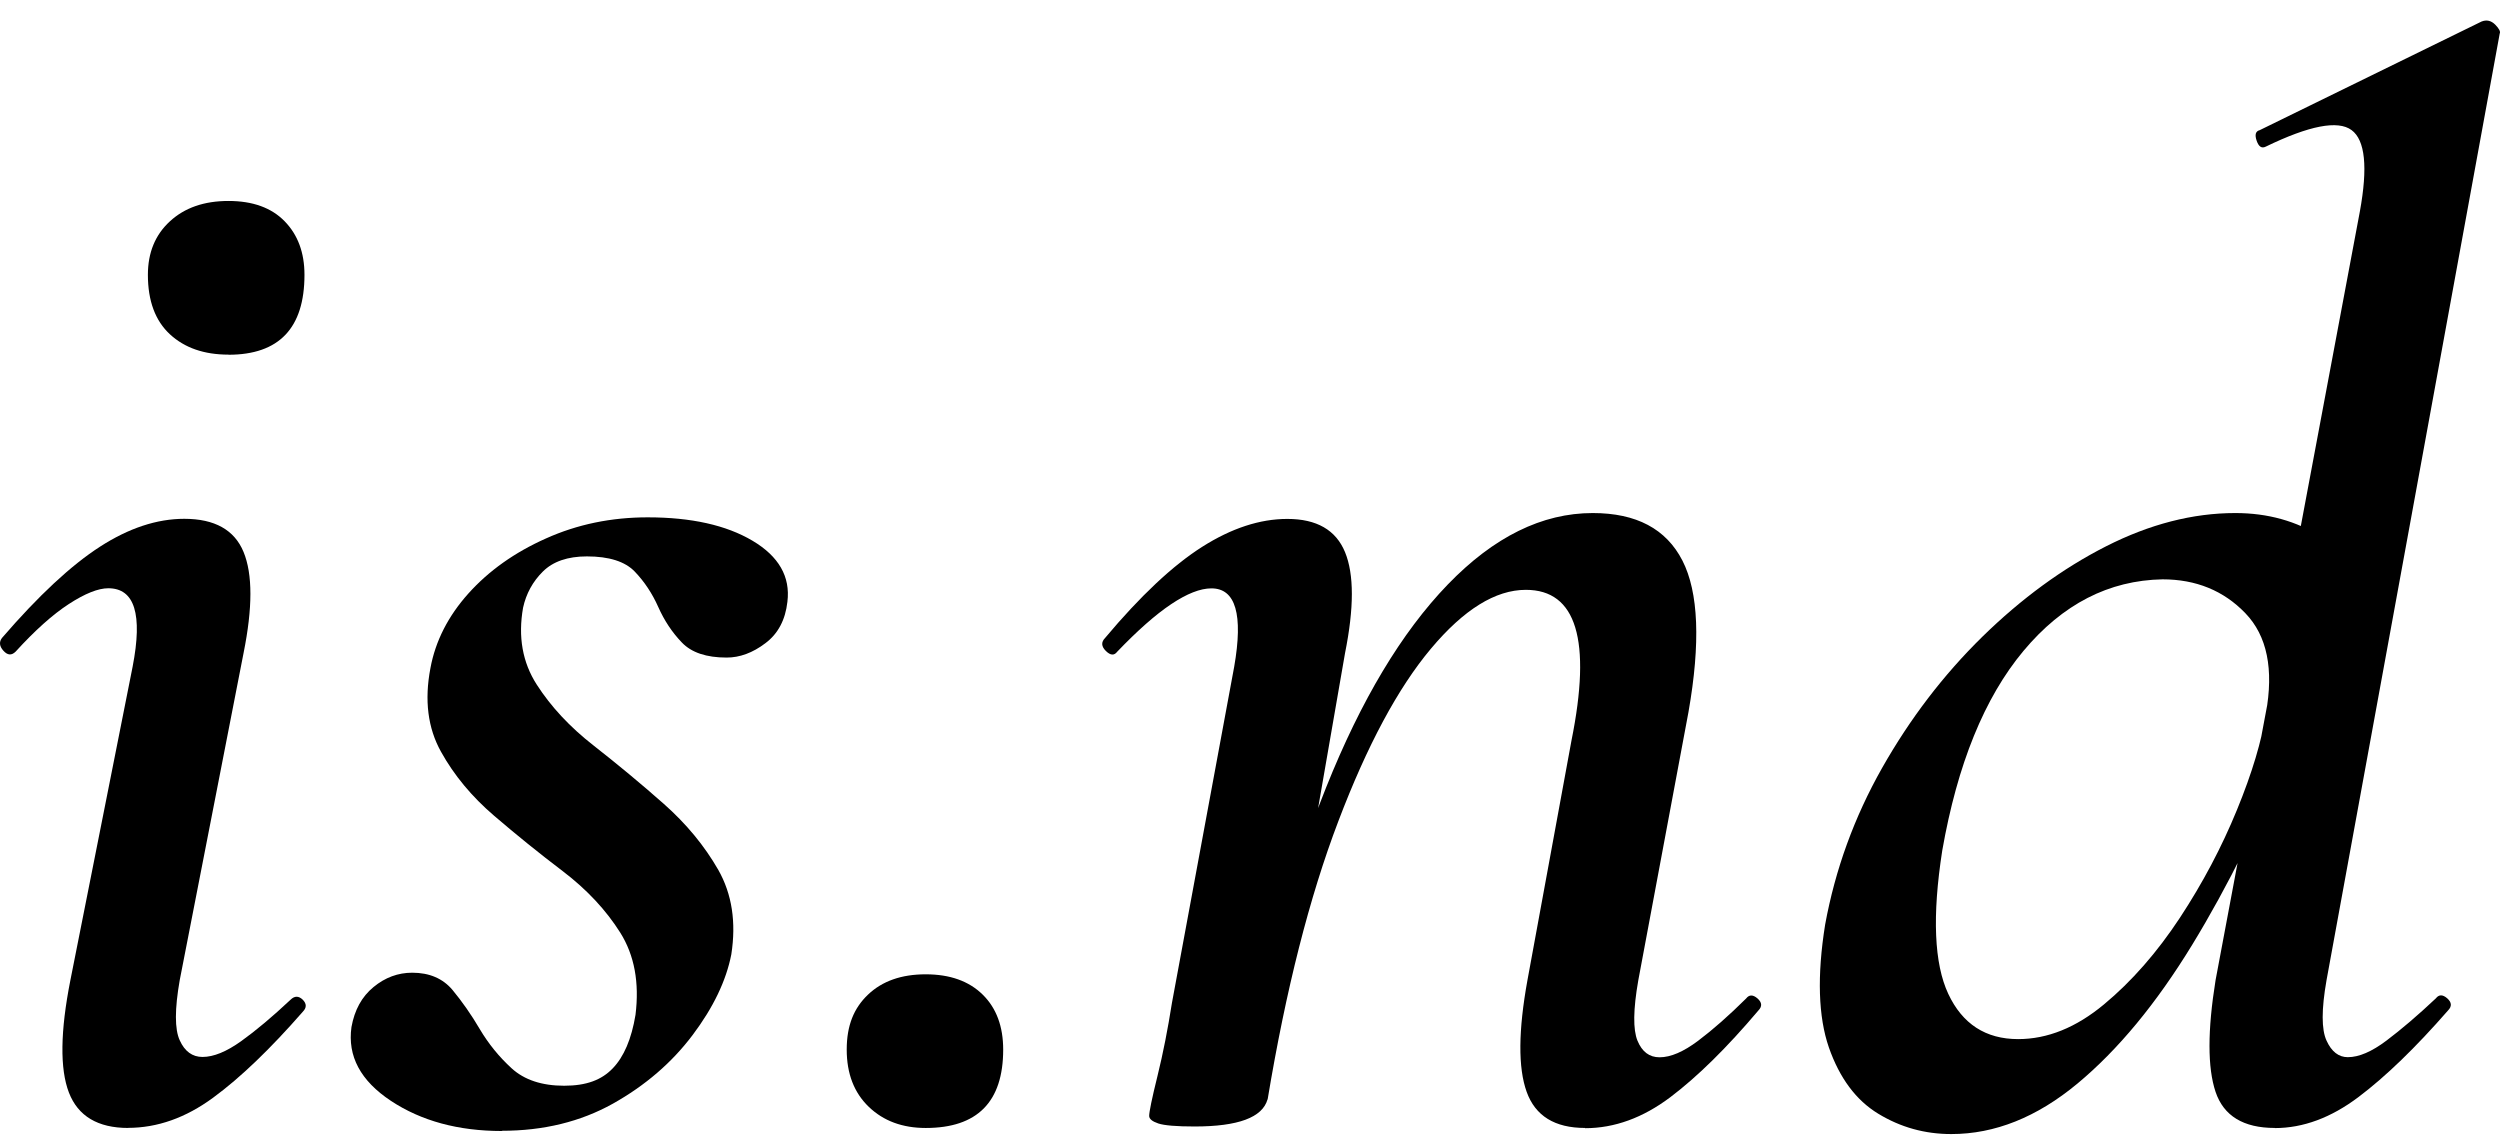
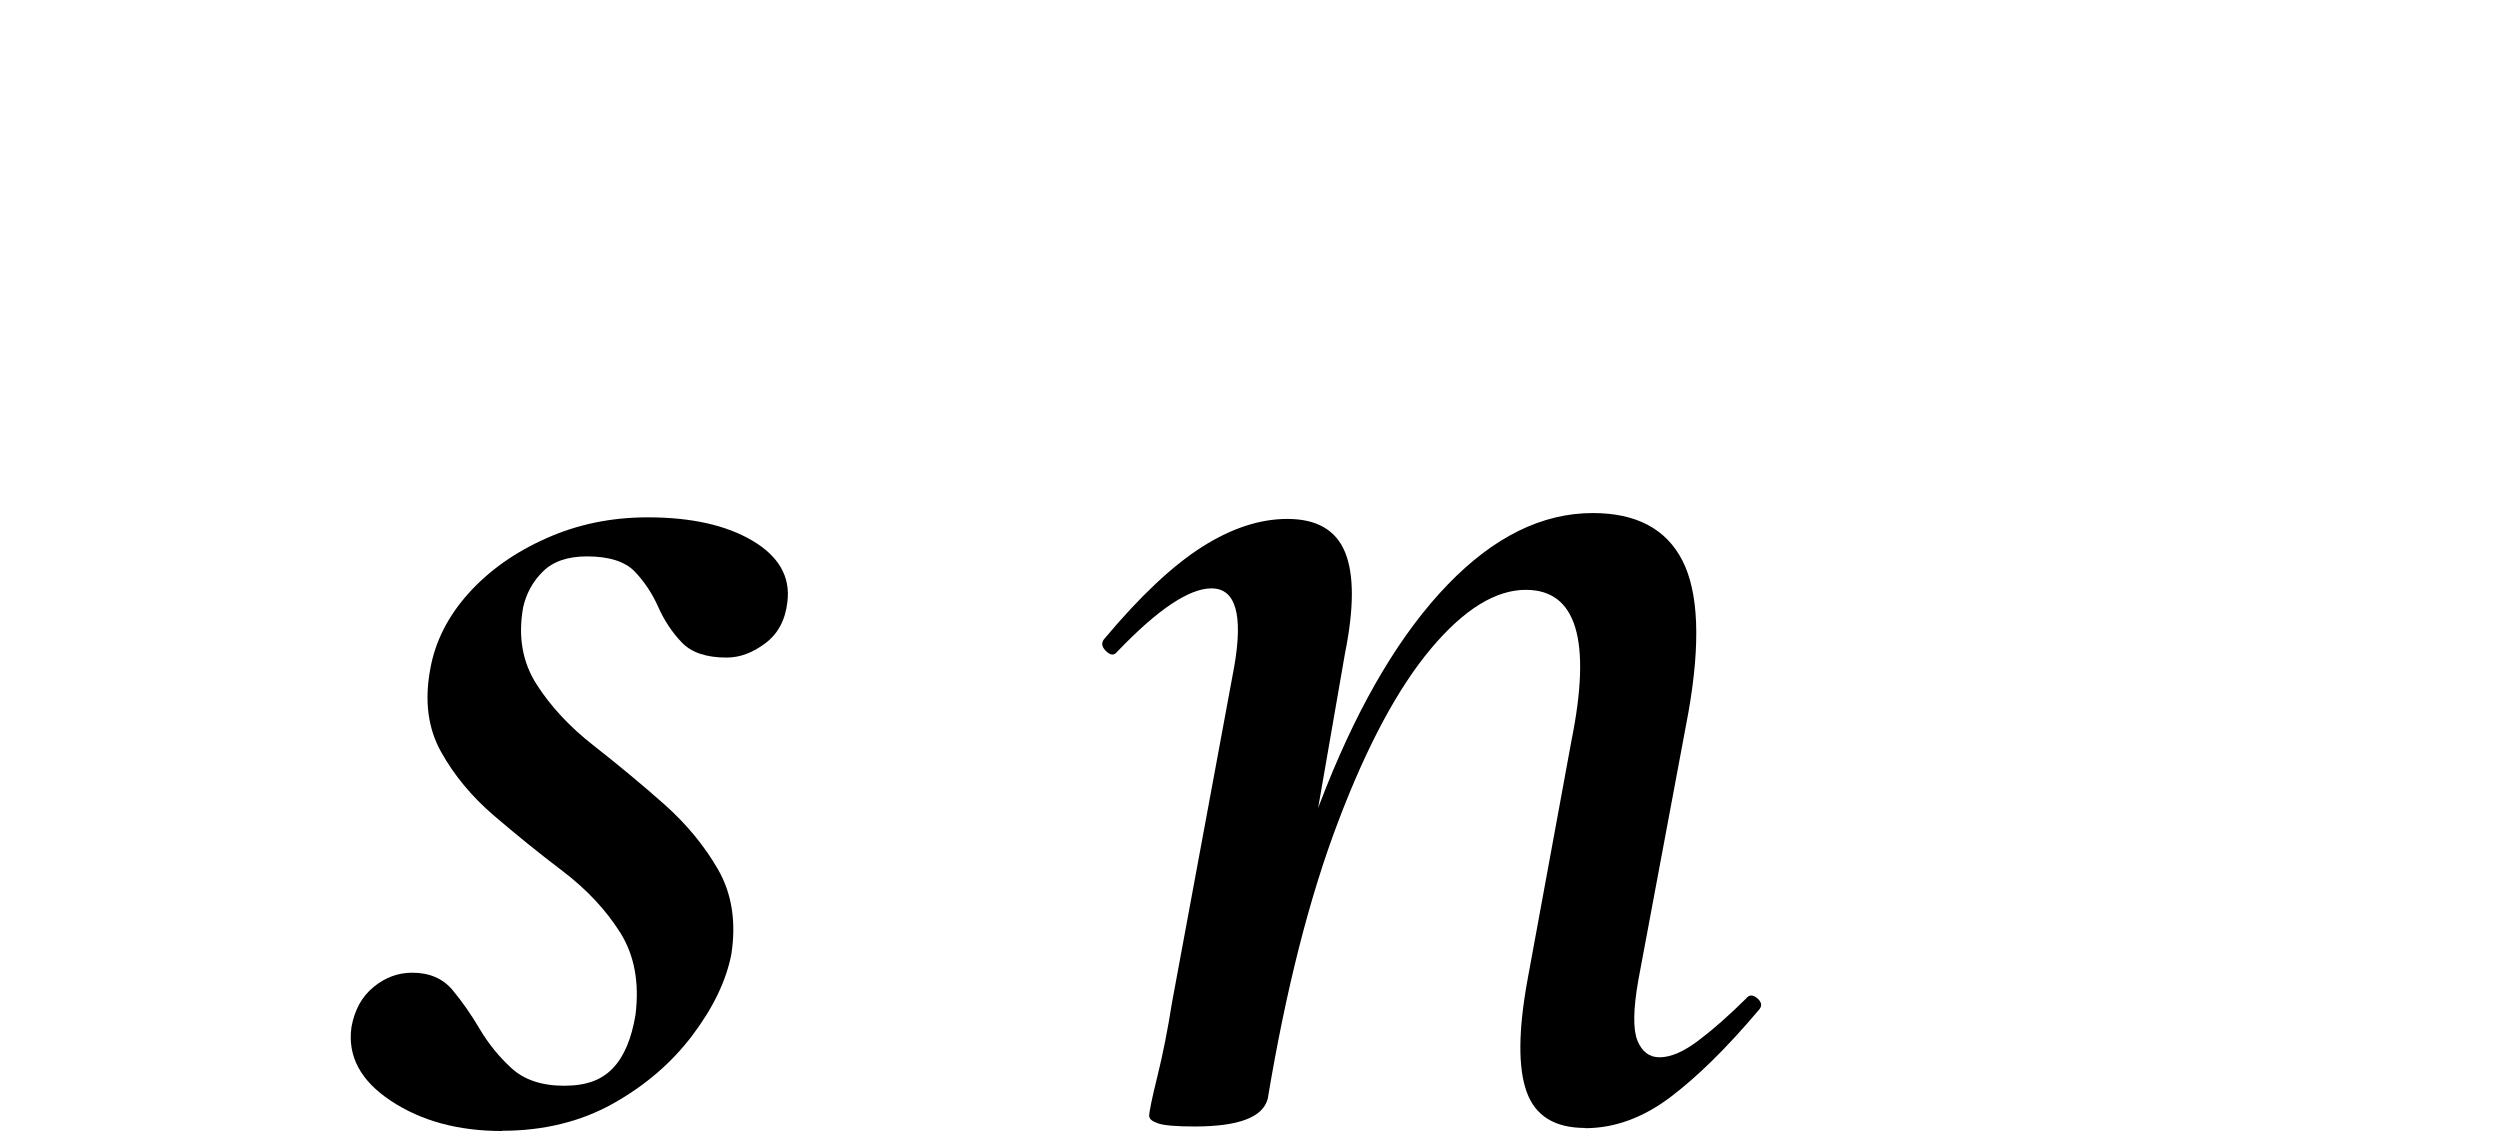
<svg xmlns="http://www.w3.org/2000/svg" width="109" height="50" viewBox="0 0 109 50" fill="none">
-   <path d="M9.96 15.462C8.899 15.462 8.05 15.167 7.41 14.576C6.77 13.985 6.448 13.119 6.448 11.982C6.448 11.017 6.765 10.239 7.41 9.648C8.05 9.058 8.899 8.762 9.96 8.762C11.022 8.762 11.836 9.058 12.411 9.648C12.987 10.239 13.275 11.017 13.275 11.982C13.275 14.305 12.168 15.467 9.96 15.467M5.589 49.179C4.265 49.179 3.401 48.663 3.004 47.634C2.608 46.605 2.627 44.97 3.069 42.735L5.783 29.064C6.224 26.785 5.872 25.648 4.721 25.648C4.28 25.648 3.704 25.879 2.999 26.337C2.295 26.795 1.521 27.489 0.682 28.41C0.504 28.587 0.33 28.572 0.152 28.375C-0.027 28.178 -0.047 27.991 0.087 27.814C1.675 25.973 3.099 24.648 4.359 23.836C5.619 23.024 6.845 22.62 8.035 22.62C9.36 22.62 10.223 23.103 10.62 24.068C11.017 25.032 11.017 26.5 10.62 28.469L7.837 42.73C7.614 44.001 7.614 44.877 7.837 45.359C8.055 45.842 8.388 46.083 8.829 46.083C9.315 46.083 9.876 45.852 10.516 45.394C11.156 44.936 11.876 44.33 12.669 43.587C12.843 43.415 13.022 43.415 13.2 43.587C13.374 43.764 13.374 43.937 13.2 44.114C11.786 45.733 10.486 46.984 9.291 47.86C8.1 48.736 6.86 49.175 5.579 49.175" fill="black" style="fill:black;fill-opacity:1;" />
  <path d="M21.883 49.312C19.983 49.312 18.37 48.874 17.045 47.998C15.721 47.122 15.145 46.048 15.324 44.778C15.458 44.035 15.775 43.454 16.286 43.035C16.792 42.617 17.358 42.41 17.973 42.41C18.722 42.41 19.308 42.661 19.73 43.163C20.146 43.666 20.548 44.237 20.92 44.872C21.297 45.507 21.759 46.078 22.309 46.58C22.86 47.082 23.624 47.338 24.597 47.338C25.569 47.338 26.229 47.087 26.715 46.58C27.201 46.078 27.534 45.3 27.708 44.247C27.881 42.843 27.663 41.652 27.043 40.663C26.422 39.678 25.594 38.792 24.557 37.999C23.52 37.212 22.513 36.399 21.545 35.568C20.573 34.736 19.799 33.805 19.228 32.776C18.653 31.747 18.499 30.531 18.767 29.128C18.985 27.947 19.541 26.859 20.424 25.874C21.307 24.89 22.433 24.087 23.803 23.477C25.172 22.861 26.651 22.556 28.238 22.556C30.139 22.556 31.662 22.896 32.808 23.575C33.954 24.255 34.465 25.141 34.331 26.238C34.242 27.026 33.924 27.632 33.369 28.045C32.818 28.464 32.252 28.67 31.682 28.67C30.799 28.67 30.149 28.454 29.727 28.011C29.305 27.573 28.963 27.056 28.7 26.465C28.437 25.874 28.095 25.357 27.673 24.919C27.251 24.481 26.556 24.259 25.589 24.259C24.75 24.259 24.11 24.481 23.669 24.919C23.227 25.357 22.94 25.884 22.806 26.494C22.582 27.765 22.781 28.882 23.401 29.847C24.021 30.812 24.845 31.698 25.887 32.51C26.924 33.323 27.941 34.164 28.933 35.041C29.925 35.917 30.719 36.882 31.32 37.931C31.915 38.984 32.103 40.21 31.885 41.613C31.662 42.755 31.101 43.927 30.198 45.128C29.29 46.334 28.134 47.328 26.72 48.121C25.306 48.909 23.694 49.302 21.883 49.302" fill="black" style="fill:black;fill-opacity:1;" />
-   <path d="M40.365 49.18C39.348 49.18 38.52 48.874 37.88 48.259C37.239 47.644 36.917 46.812 36.917 45.763C36.917 44.715 37.225 43.956 37.845 43.366C38.465 42.775 39.303 42.48 40.36 42.48C41.417 42.48 42.246 42.775 42.846 43.366C43.446 43.956 43.739 44.759 43.739 45.763C43.739 48.042 42.613 49.18 40.36 49.18" fill="black" style="fill:black;fill-opacity:1;" />
  <path d="M69.112 49.179C67.787 49.179 66.939 48.653 66.562 47.604C66.184 46.551 66.199 44.931 66.596 42.74L68.516 32.289C69.4 27.907 68.735 25.717 66.527 25.717C65.202 25.717 63.823 26.573 62.389 28.282C60.955 29.99 59.606 32.501 58.35 35.809C57.09 39.117 56.063 43.159 55.269 47.934L54.143 47.87C55.071 42.657 56.296 38.142 57.819 34.332C59.343 30.521 61.109 27.573 63.118 25.49C65.128 23.408 67.236 22.369 69.444 22.369C71.344 22.369 72.644 23.058 73.354 24.442C74.058 25.82 74.148 28.026 73.617 31.048L71.429 42.745C71.206 44.015 71.196 44.892 71.394 45.374C71.593 45.856 71.91 46.098 72.357 46.098C72.843 46.098 73.403 45.856 74.043 45.374C74.683 44.892 75.378 44.281 76.132 43.533C76.266 43.361 76.43 43.361 76.628 43.533C76.827 43.71 76.837 43.882 76.663 44.06C75.294 45.679 74.014 46.94 72.823 47.84C71.632 48.736 70.392 49.189 69.112 49.189M52.089 49.115C51.295 49.115 50.764 49.071 50.501 48.983C50.238 48.894 50.104 48.786 50.104 48.653C50.104 48.48 50.223 47.895 50.467 46.91C50.71 45.925 50.918 44.862 51.097 43.725L53.811 29.069C54.208 26.79 53.875 25.653 52.818 25.653C52.332 25.653 51.747 25.884 51.062 26.342C50.377 26.8 49.593 27.494 48.71 28.415C48.576 28.592 48.413 28.577 48.214 28.38C48.016 28.183 48.006 27.996 48.179 27.819C49.722 25.978 51.136 24.653 52.416 23.841C53.697 23.029 54.932 22.625 56.128 22.625C57.408 22.625 58.246 23.108 58.643 24.073C59.04 25.037 59.04 26.504 58.643 28.479L55.264 47.934C55.041 48.722 53.984 49.115 52.084 49.115" fill="black" style="fill:black;fill-opacity:1;" />
-   <path d="M99.183 49.179C97.814 49.179 96.951 48.653 96.598 47.604C96.246 46.55 96.246 44.931 96.598 42.74L102.89 9.22C103.242 7.29 103.123 6.109 102.527 5.671C101.932 5.232 100.682 5.474 98.786 6.394C98.608 6.483 98.479 6.394 98.389 6.133C98.3 5.872 98.345 5.72 98.523 5.675L108.193 0.94C108.412 0.851 108.61 0.895 108.789 1.072C108.962 1.25 109.032 1.378 108.987 1.466L101.436 42.74C101.213 44.01 101.213 44.887 101.436 45.369C101.654 45.852 101.967 46.093 102.364 46.093C102.85 46.093 103.41 45.852 104.051 45.369C104.691 44.887 105.41 44.276 106.204 43.528C106.338 43.355 106.501 43.355 106.7 43.528C106.898 43.705 106.908 43.877 106.735 44.055C105.321 45.674 104.021 46.934 102.825 47.835C101.634 48.731 100.419 49.184 99.183 49.184M87.99 45.305C89.27 45.305 90.516 44.803 91.731 43.794C92.947 42.785 94.048 41.524 95.045 40.013C96.038 38.502 96.866 36.936 97.531 35.312C98.196 33.692 98.613 32.289 98.791 31.107C99.144 29.177 98.846 27.72 97.898 26.736C96.951 25.751 95.745 25.259 94.286 25.259C91.945 25.303 89.925 26.342 88.223 28.38C86.522 30.418 85.341 33.323 84.681 37.089C84.239 39.939 84.329 42.017 84.944 43.331C85.559 44.645 86.576 45.305 87.99 45.305ZM85.073 49.445C83.922 49.445 82.865 49.15 81.893 48.559C80.92 47.968 80.206 47.003 79.739 45.669C79.278 44.335 79.218 42.548 79.576 40.313C80.017 37.906 80.846 35.627 82.061 33.48C83.277 31.334 84.731 29.429 86.432 27.76C88.134 26.096 89.93 24.781 91.83 23.816C93.731 22.852 95.606 22.369 97.462 22.369C98.876 22.369 100.131 22.719 101.237 23.423C102.339 24.127 102.939 25.239 103.023 26.775L99.913 32.427C98.588 35.715 97.139 38.639 95.576 41.199C94.008 43.764 92.341 45.778 90.575 47.245C88.809 48.712 86.973 49.445 85.078 49.445" fill="black" style="fill:black;fill-opacity:1;" />
</svg>